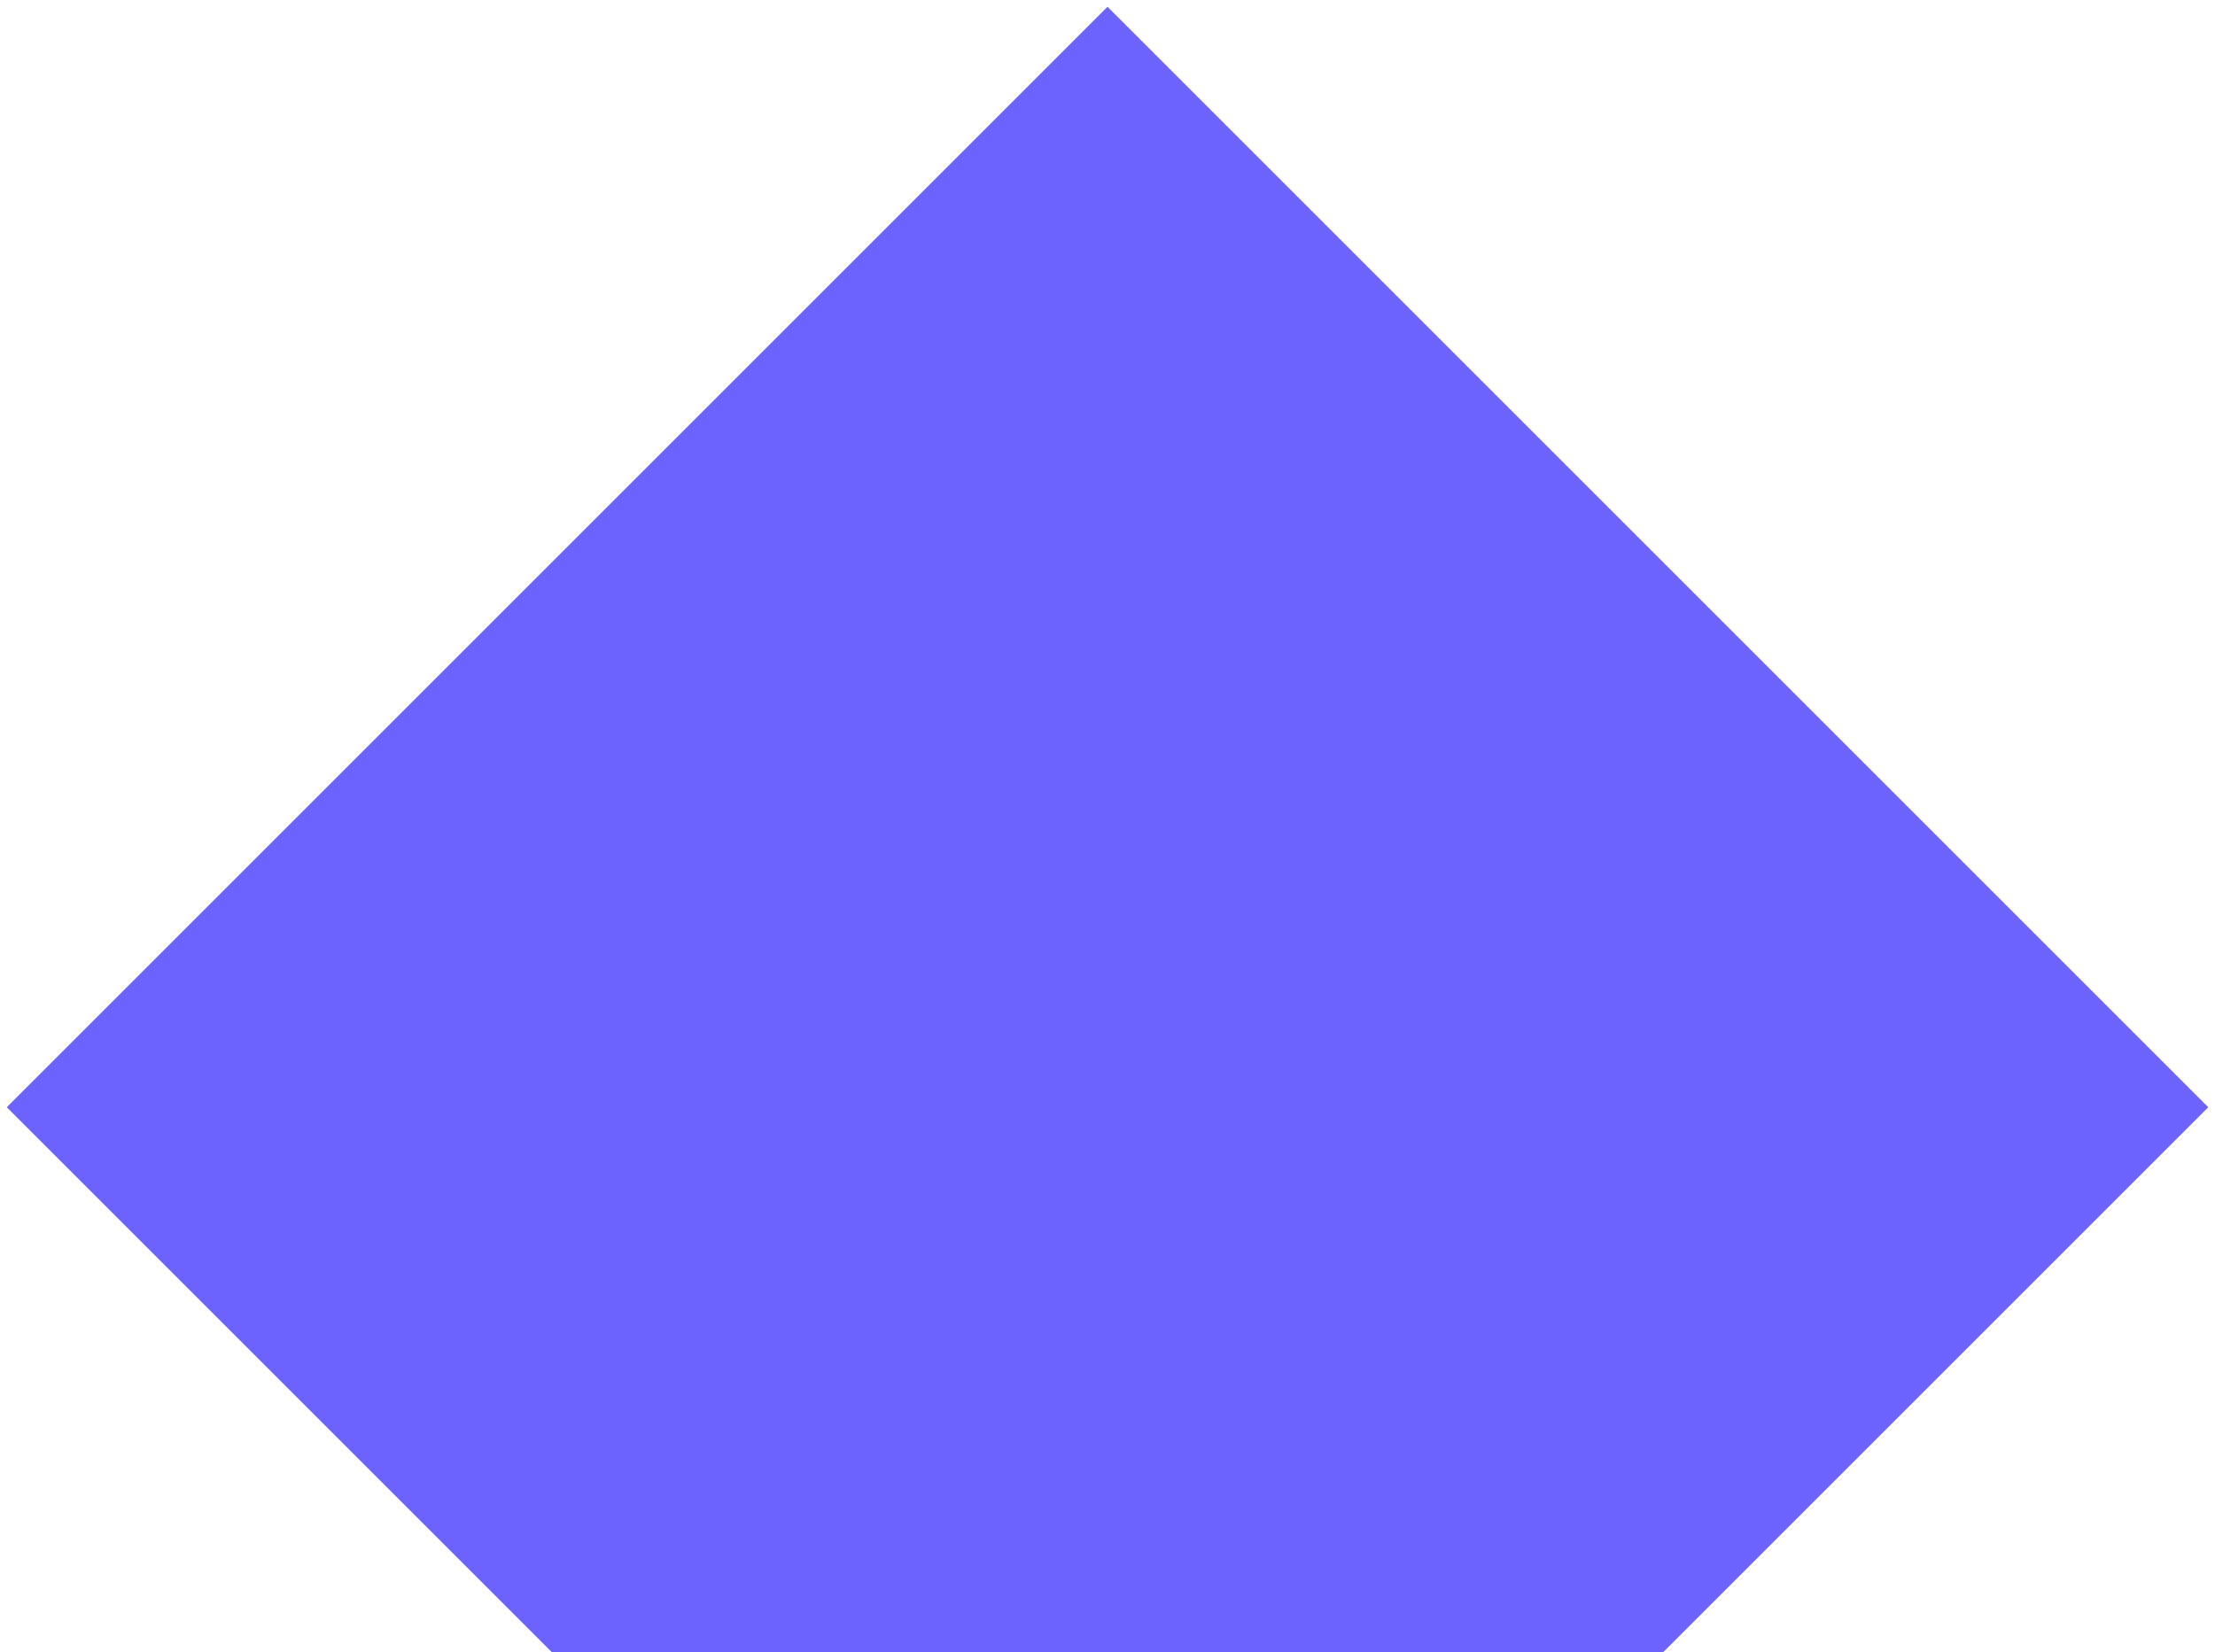
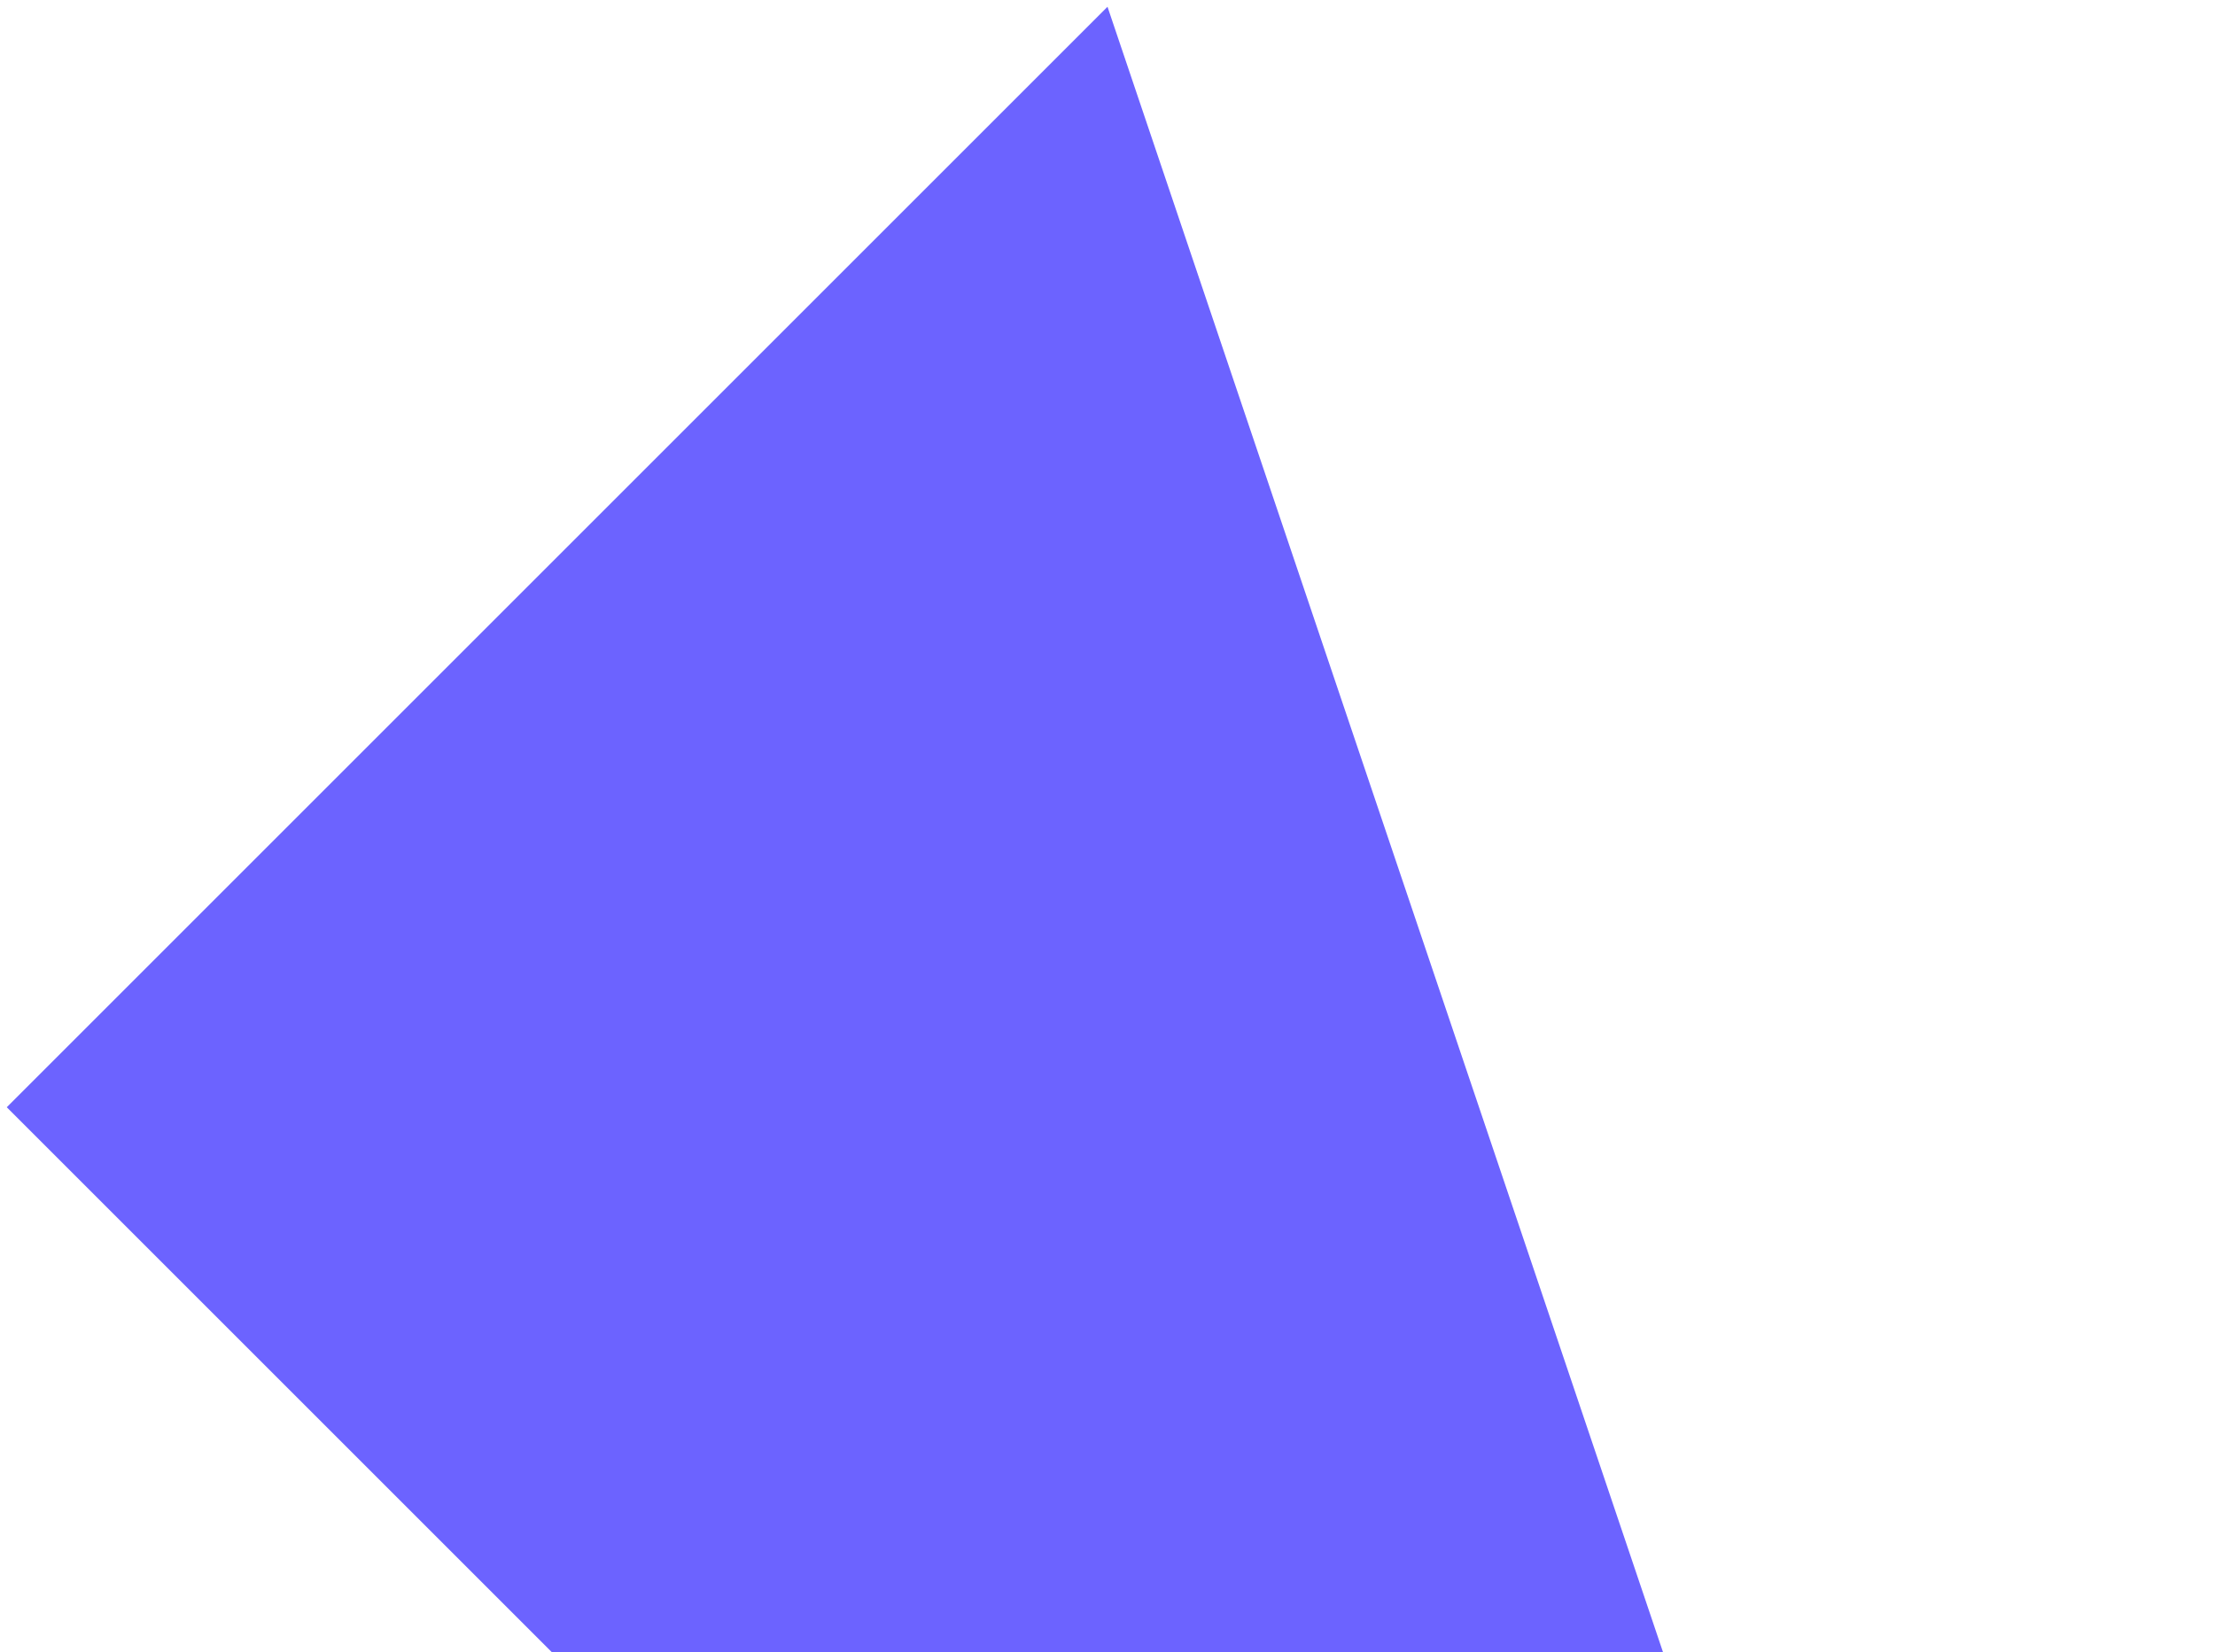
<svg xmlns="http://www.w3.org/2000/svg" width="323px" height="241px" viewBox="0 0 323 241" version="1.1">
  <title>ic_s</title>
  <g id="最终视觉" stroke="none" stroke-width="1" fill="none" fill-rule="evenodd">
    <g id="AVAide-Video-Converter产品页面" transform="translate(-1423, -5314)" fill="#6C63FF">
      <g id="ic_s" transform="translate(1423.987, 5314.987)">
-         <path d="M160.513,6.82121026e-13 L321.026,160.513 L241.526,240.013 L79.5,240.013 L-4.26325641e-13,160.513 L160.513,6.82121026e-13 Z" id="形状结合" />
+         <path d="M160.513,6.82121026e-13 L241.526,240.013 L79.5,240.013 L-4.26325641e-13,160.513 L160.513,6.82121026e-13 Z" id="形状结合" />
      </g>
    </g>
  </g>
</svg>